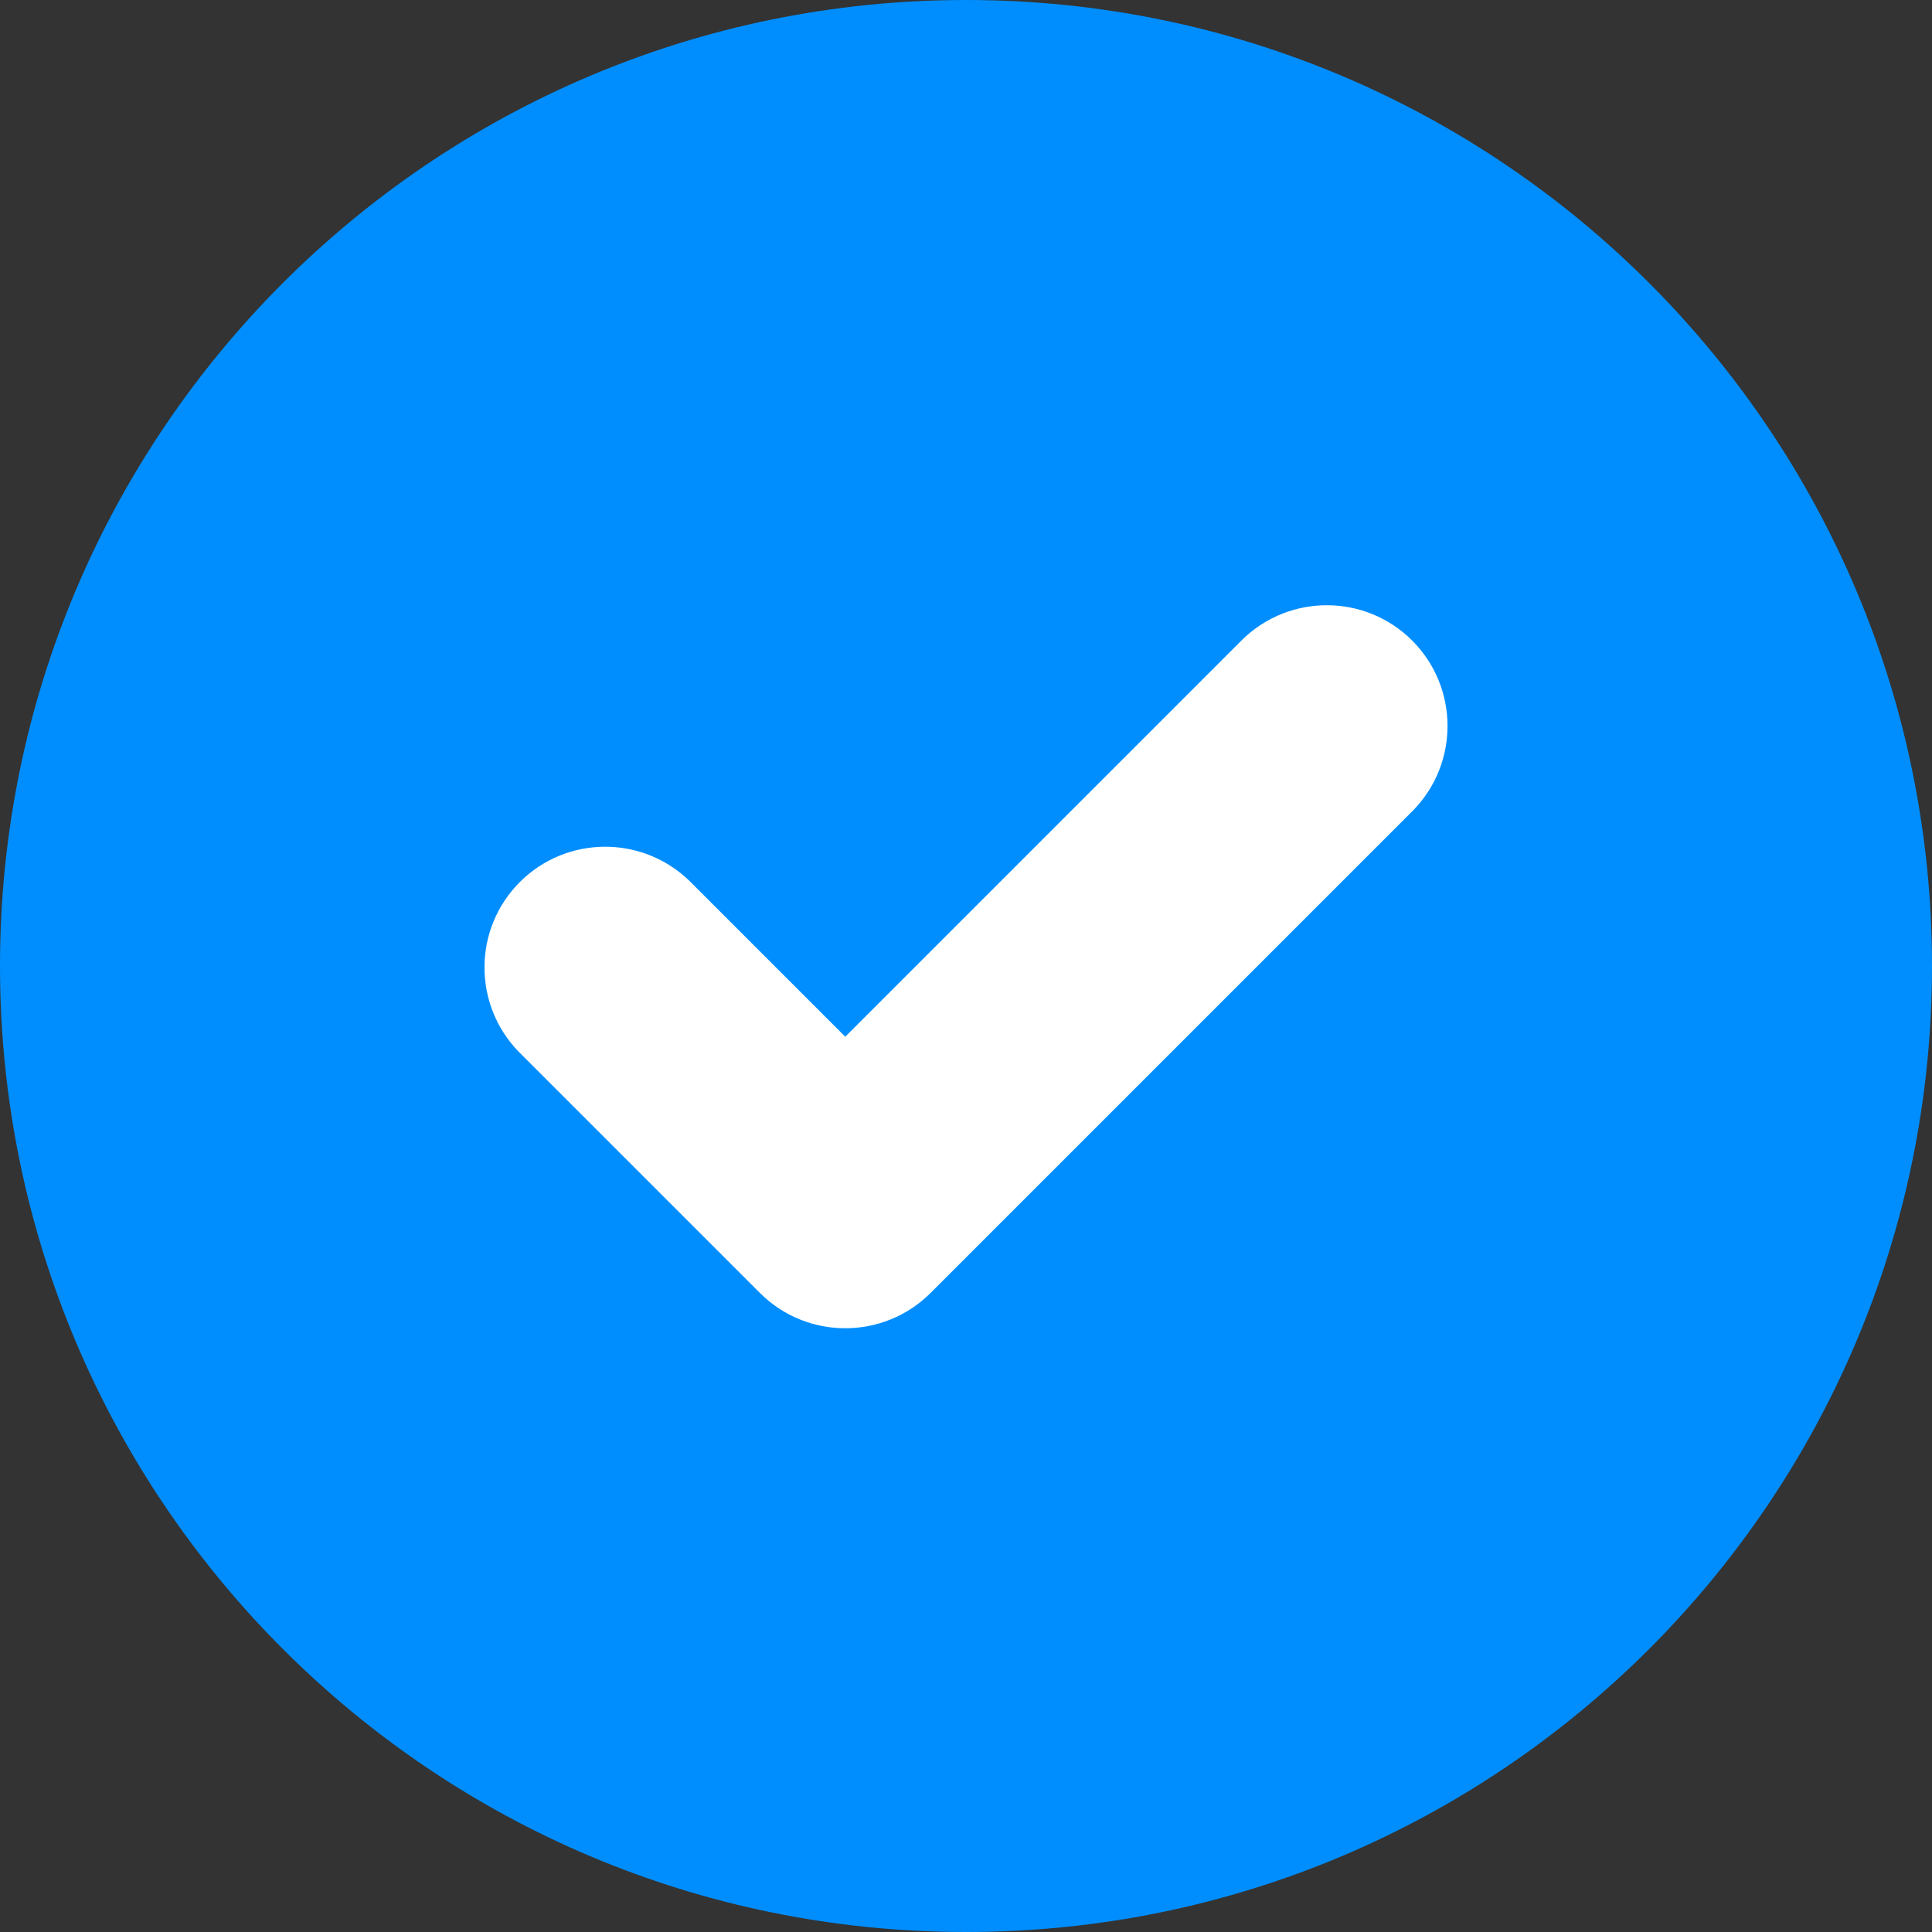
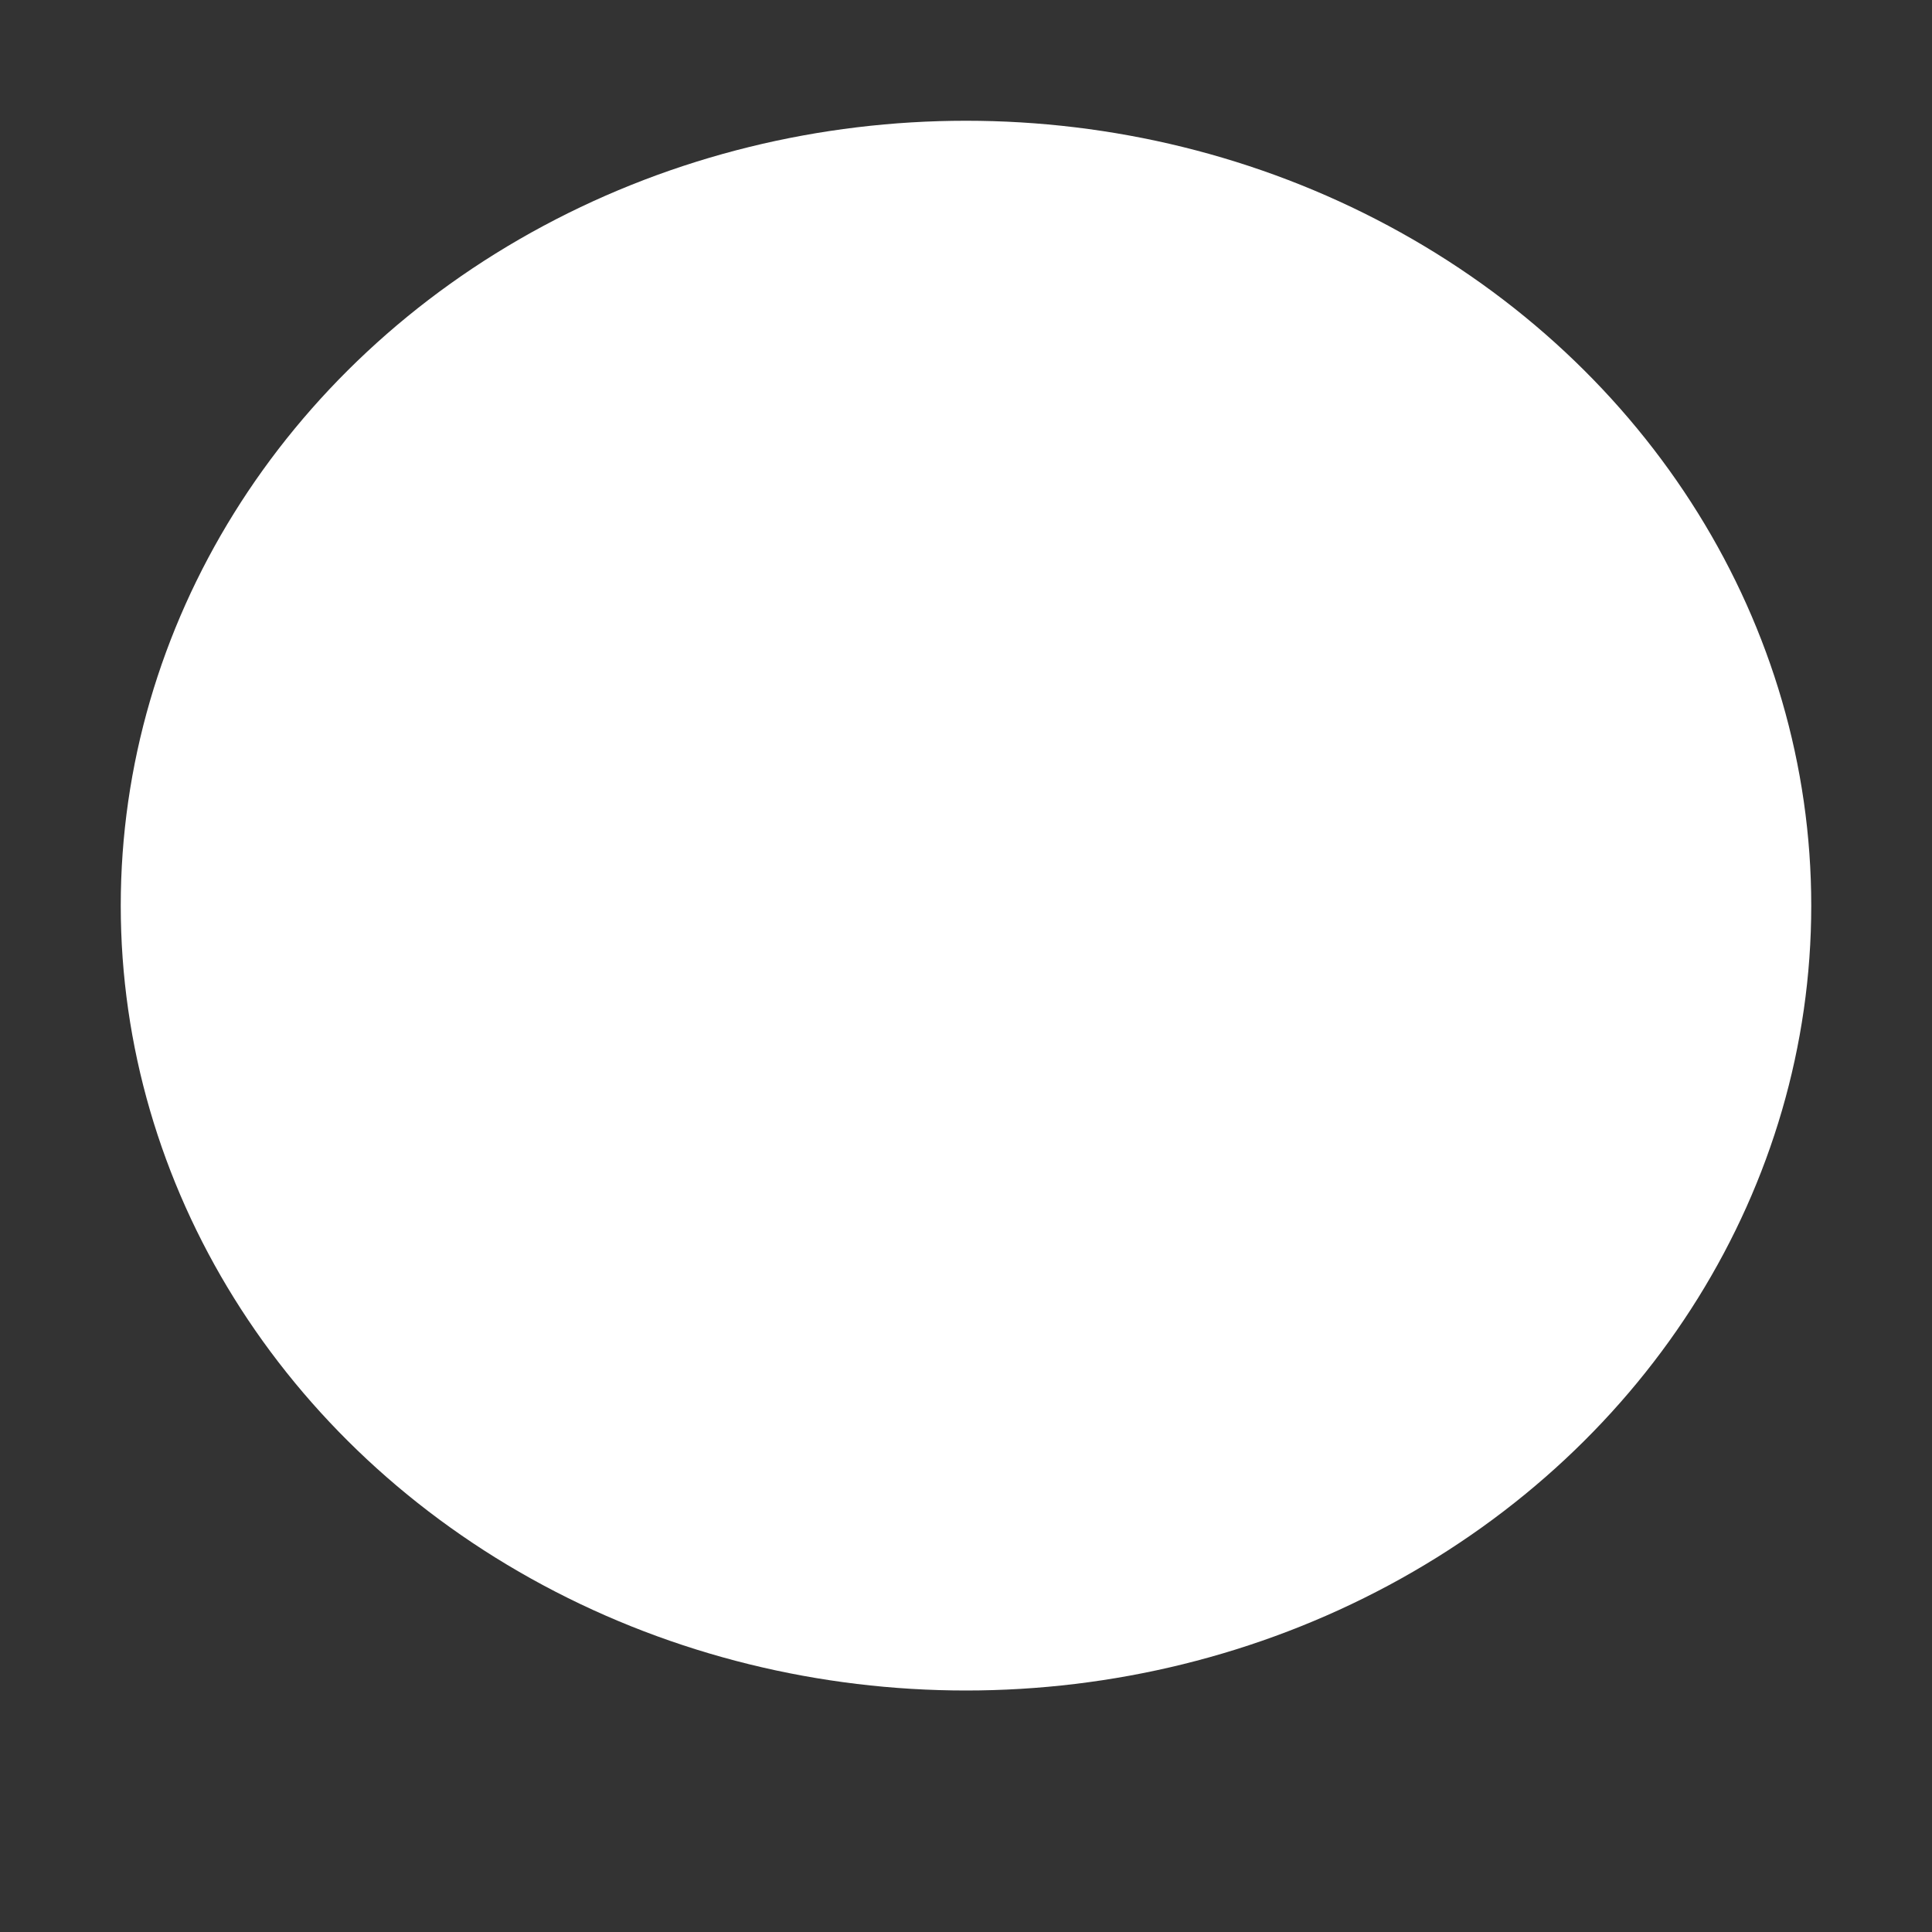
<svg xmlns="http://www.w3.org/2000/svg" width="20px" height="20px" viewBox="0 0 20 20" version="1.1">
  <rect x="0" y="0" width="20" height="20" fill="#333333" stroke="none" />
  <title>icon/check</title>
  <g id="⚙️-Symbols" stroke="none" stroke-width="1" fill="none" fill-rule="evenodd">
    <g id="Section/simplyright-Plus-Desktop" transform="translate(-86, -259)">
      <g id="Text" transform="translate(86, 50)">
        <g id="Benefit" transform="translate(0, 204)">
          <g id="icon/check" transform="translate(0, 5)">
            <ellipse id="Oval" fill="#FFFFFF" cx="10" cy="9.375" rx="8.75" ry="8.125" />
-             <path d="M10,20 C15.523,20 20,15.523 20,10 C20,4.477 15.523,0 10,0 C4.477,0 0,4.477 0,10 C0,15.523 4.477,20 10,20 Z M14.634,8.384 C15.107,7.893 15.101,7.114 14.619,6.631 C14.136,6.149 13.357,6.143 12.866,6.616 L8.75,10.732 L7.134,9.116 C6.643,8.643 5.864,8.649 5.381,9.131 C4.899,9.614 4.893,10.393 5.366,10.884 L7.866,13.384 C8.354,13.872 9.146,13.872 9.634,13.384 L14.634,8.384 L14.634,8.384 Z" id="Shape" fill="#008EFF" />
          </g>
        </g>
      </g>
    </g>
  </g>
</svg>